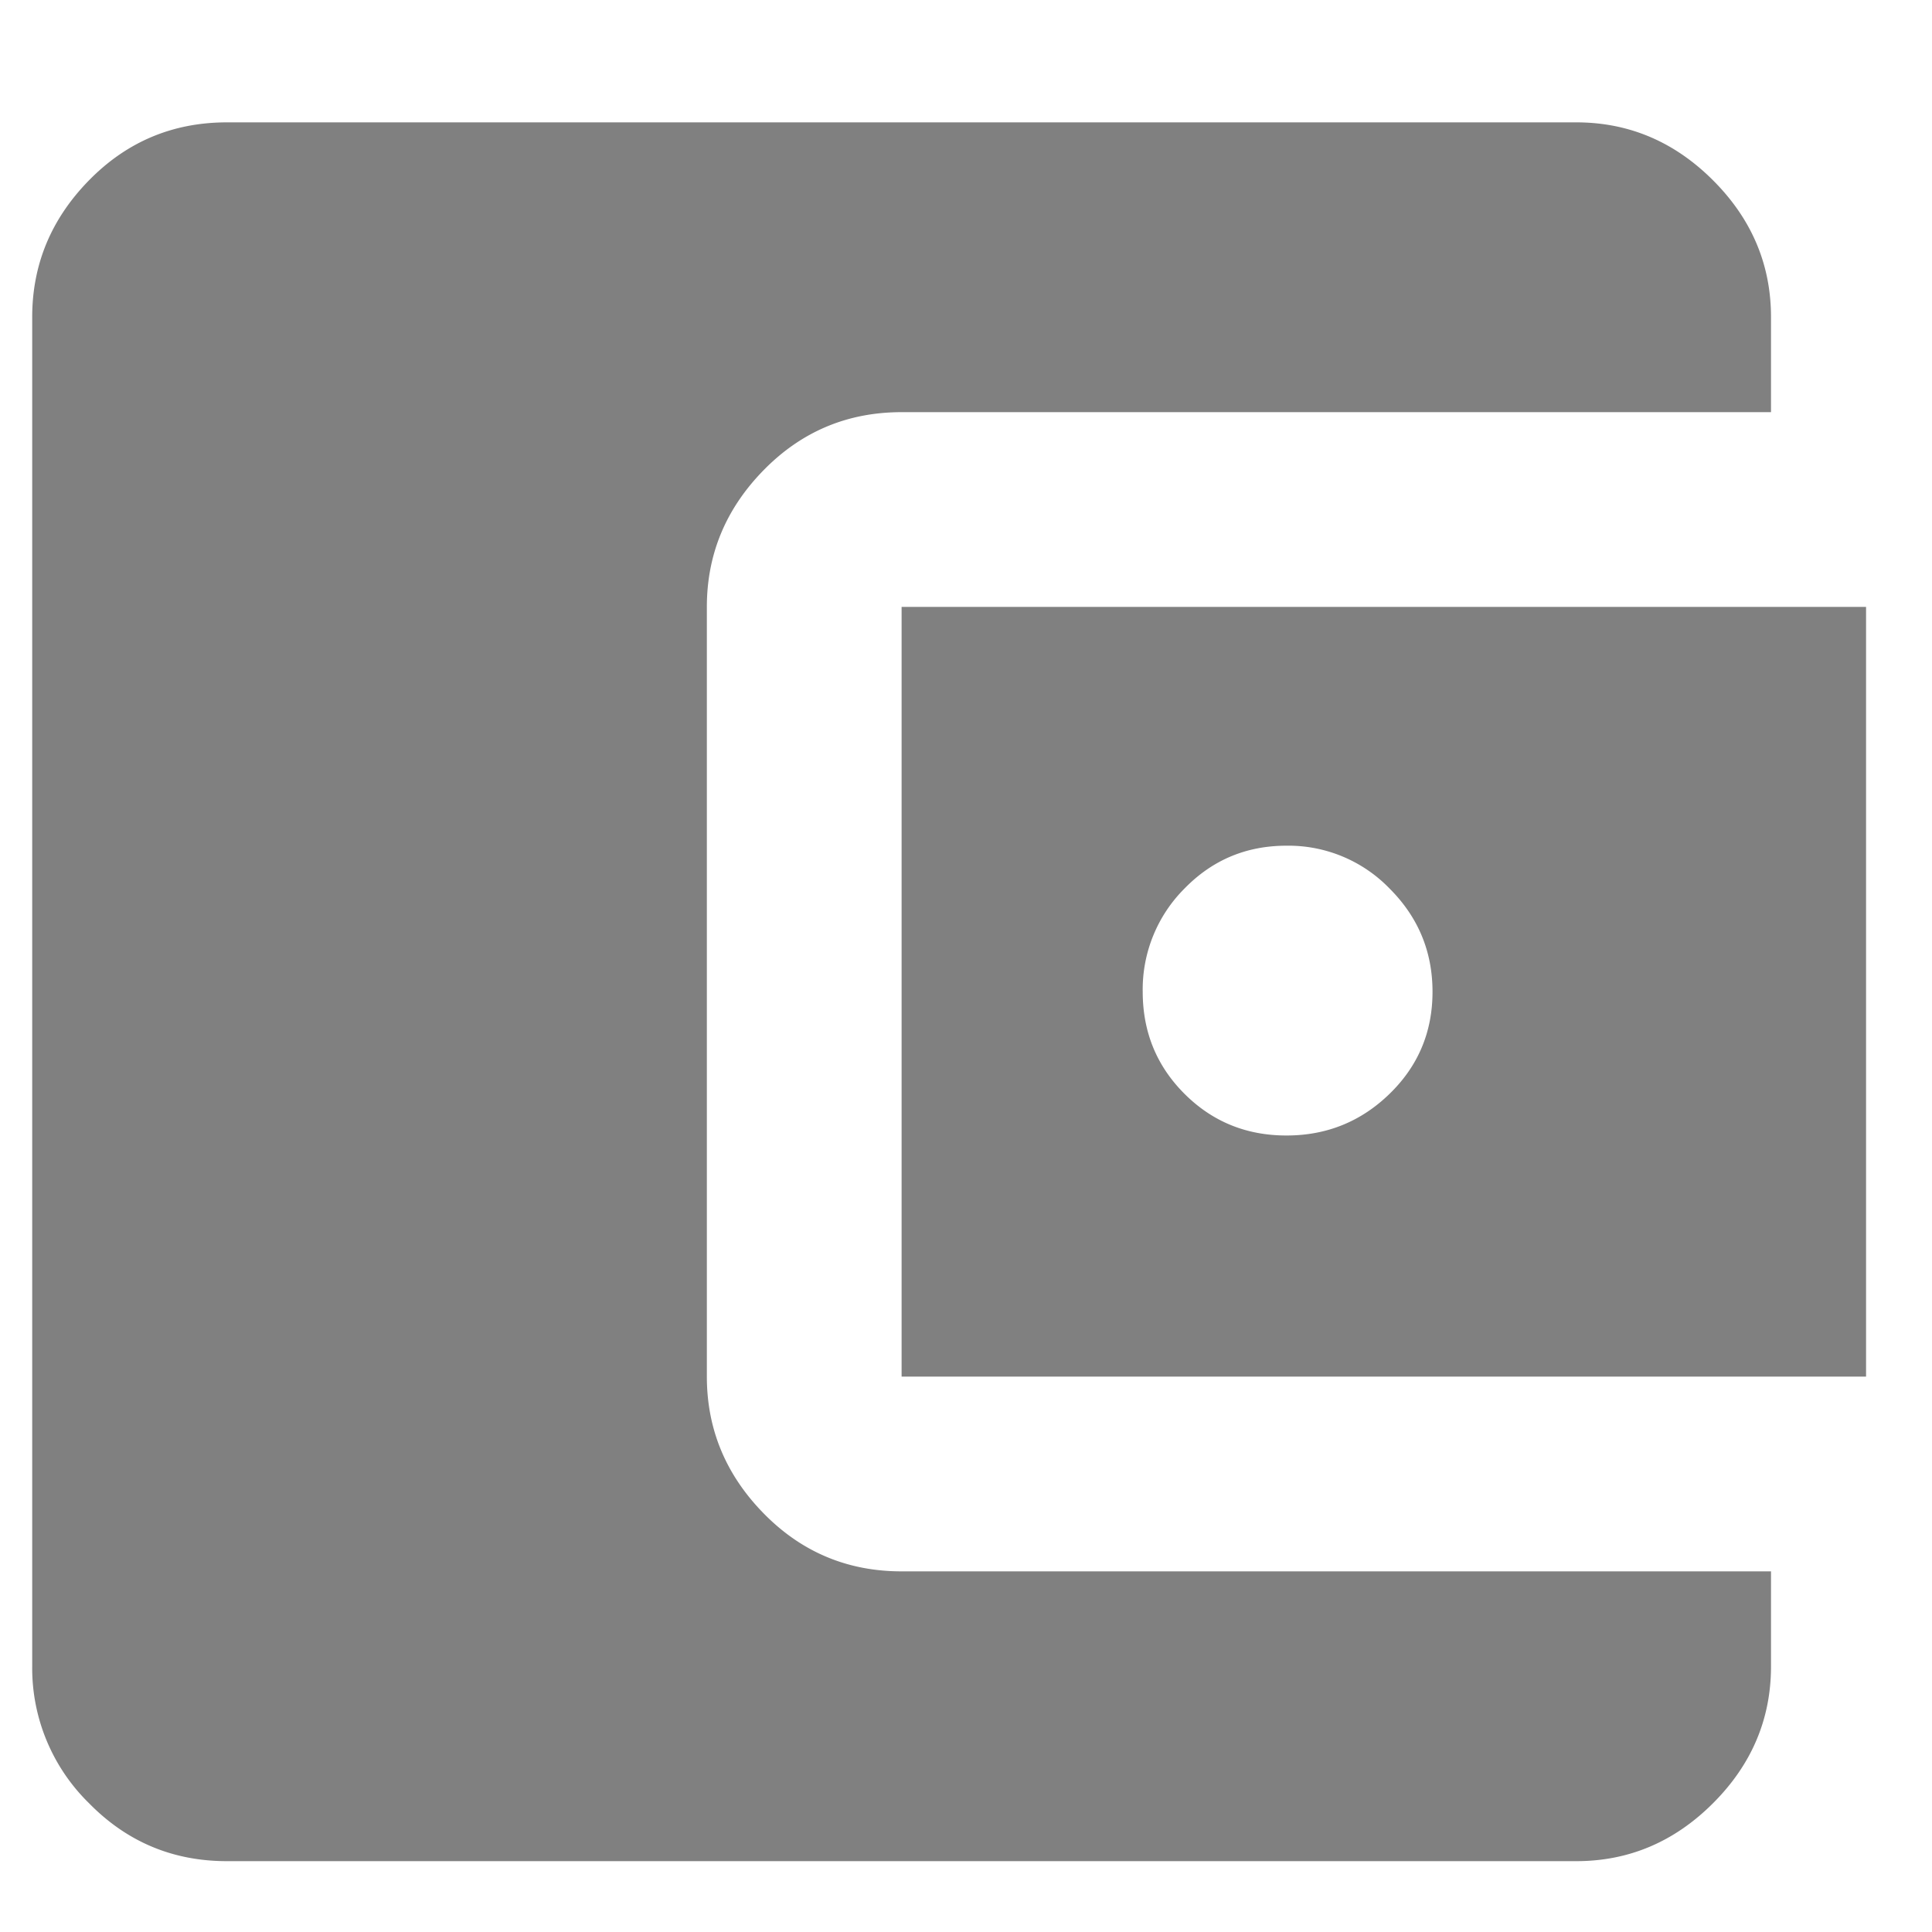
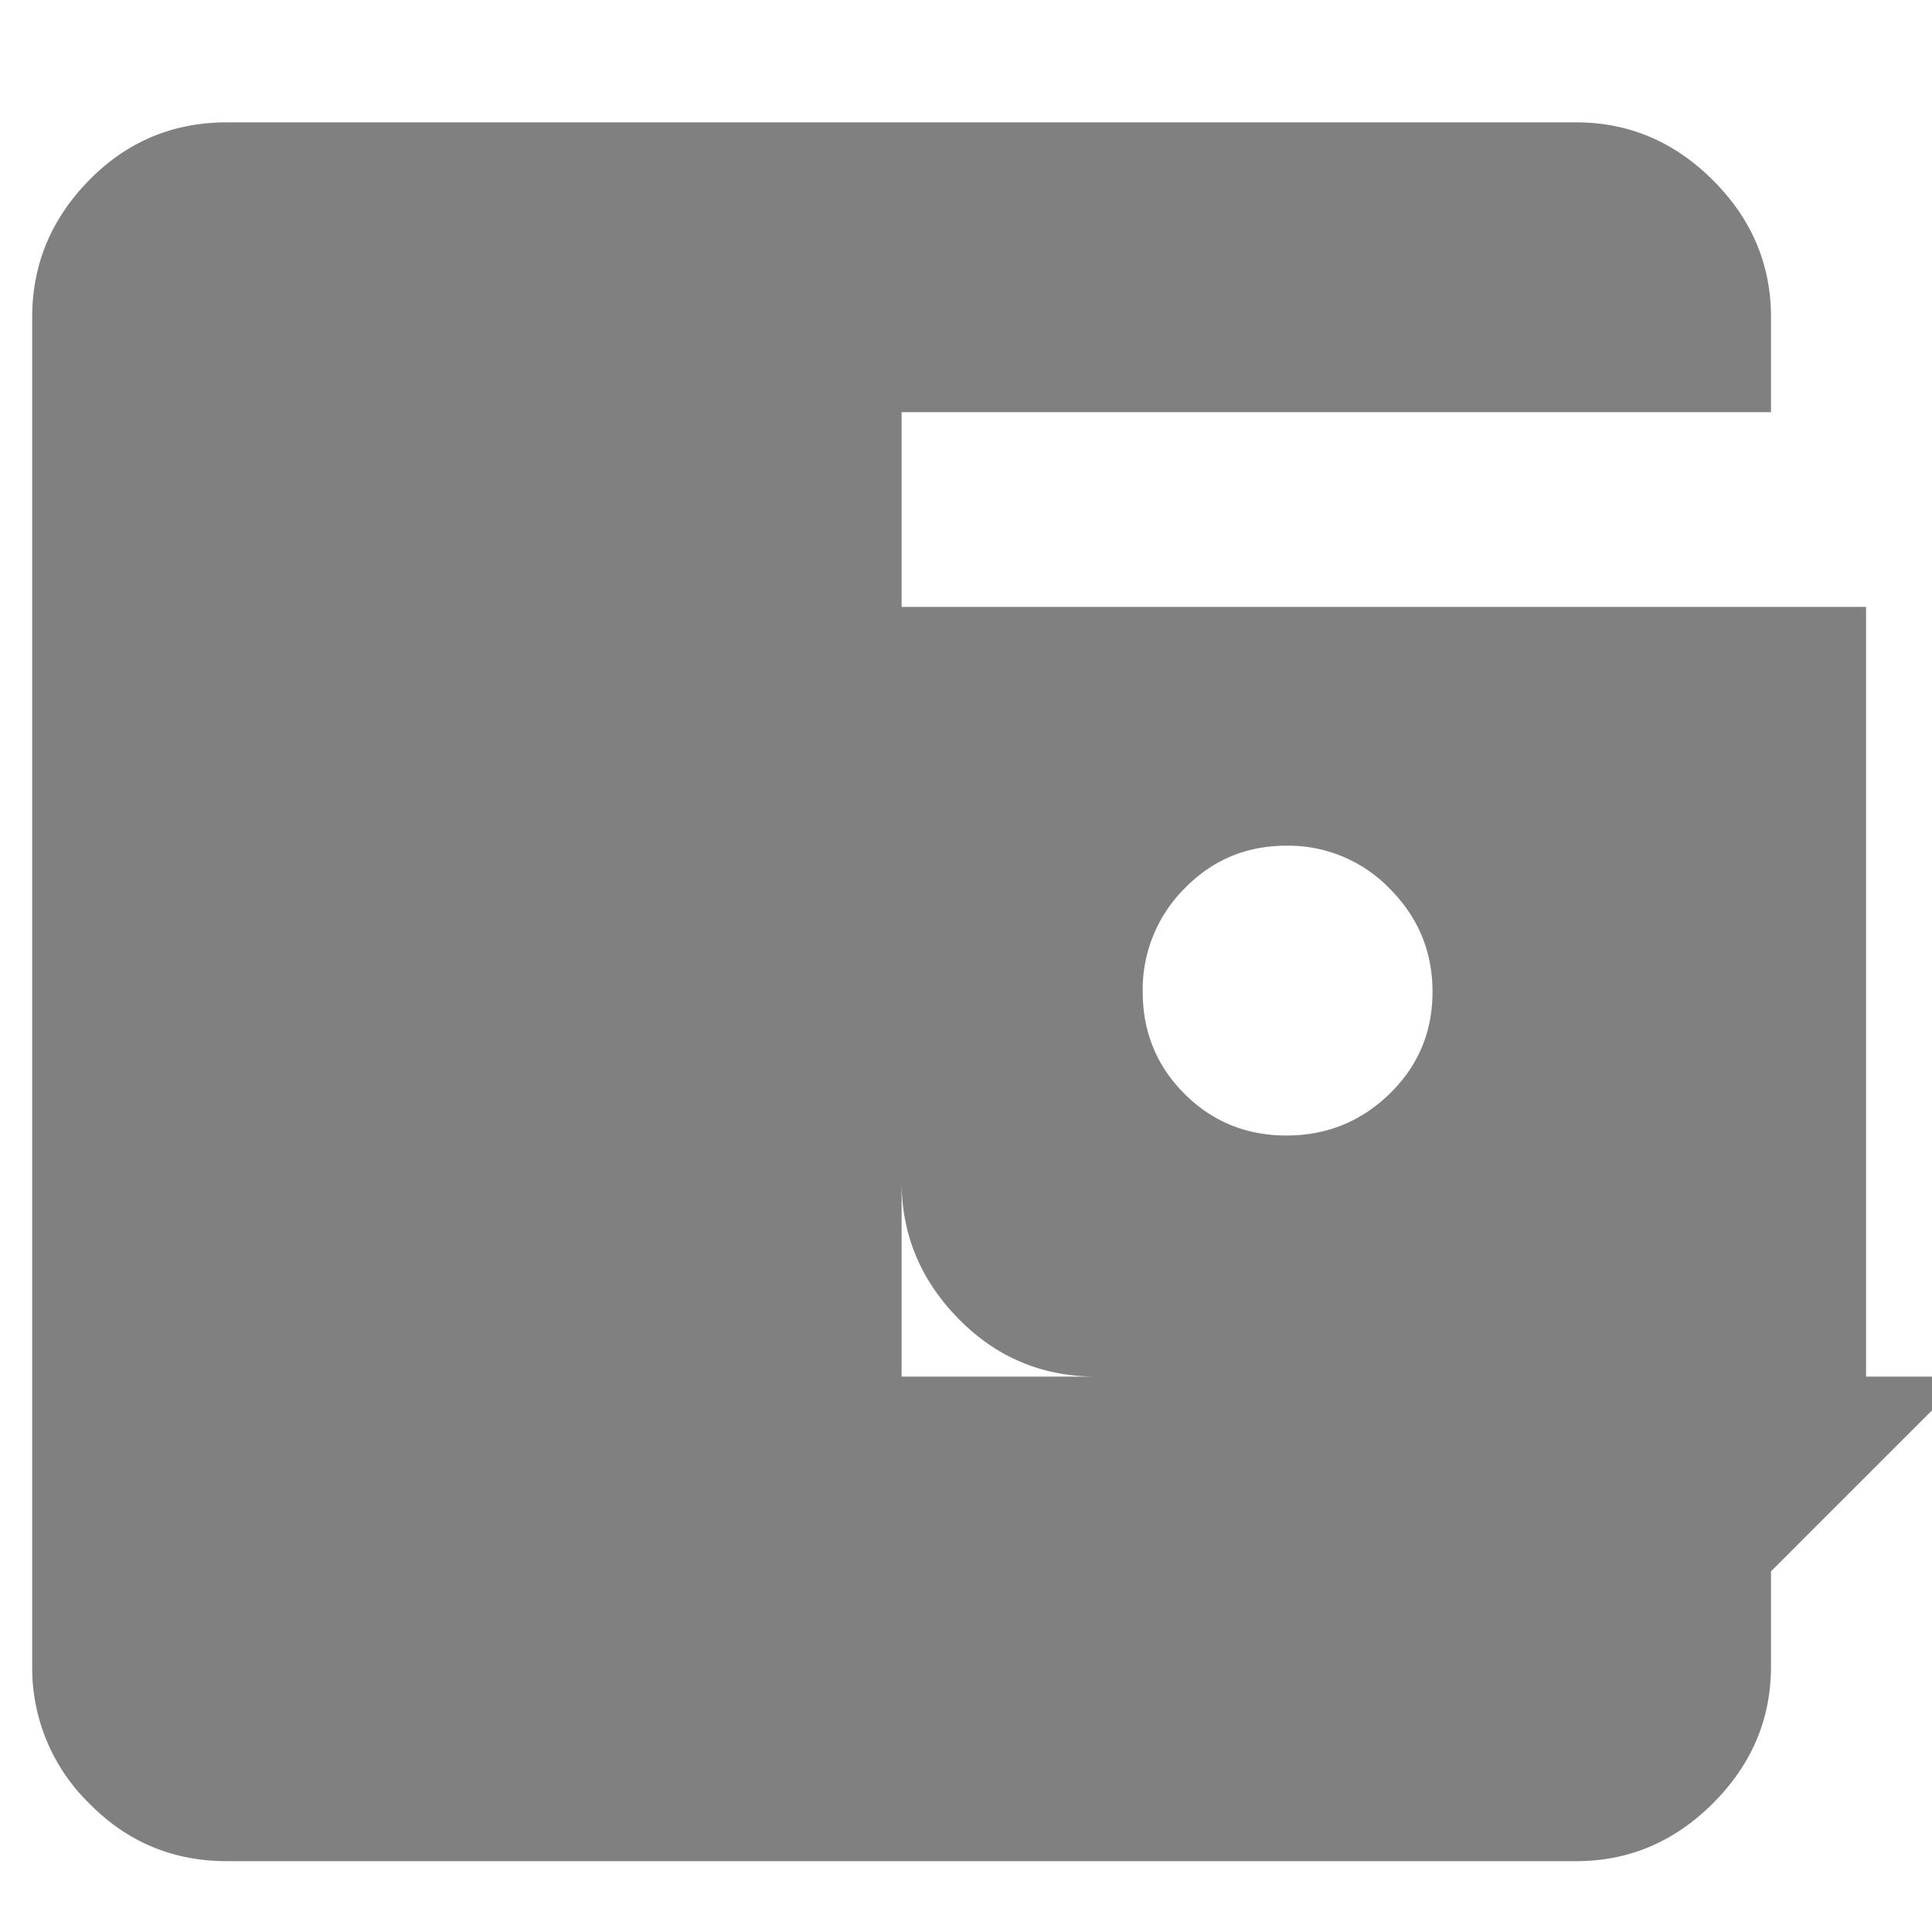
<svg xmlns="http://www.w3.org/2000/svg" width="15" height="15" viewBox="0 0 15 15">
-   <path fill="gray" fill-rule="evenodd" d="M9.988 8.816c.312 0 .579-.108.801-.324.222-.216.333-.48.333-.792 0-.312-.111-.579-.333-.801a1.092 1.092 0 0 0-.801-.333c-.312 0-.576.111-.792.333a1.107 1.107 0 0 0-.324.801c0 .312.108.576.324.792.216.216.48.324.792.324zM7 10.688V4.712h7.488v5.976H7zm6.75 1.512v.738c0 .408-.15.762-.45 1.062-.3.3-.654.45-1.062.45H1.762c-.42 0-.777-.15-1.071-.45a1.467 1.467 0 0 1-.441-1.062V2.462c0-.408.147-.762.441-1.062.294-.3.651-.45 1.071-.45h10.476c.408 0 .762.15 1.062.45.3.3.45.654.45 1.062V3.2H7c-.42 0-.777.15-1.071.45-.294.3-.441.654-.441 1.062v5.976c0 .408.147.762.441 1.062.294.3.651.45 1.071.45h6.75z" />
+   <path fill="gray" fill-rule="evenodd" d="M9.988 8.816c.312 0 .579-.108.801-.324.222-.216.333-.48.333-.792 0-.312-.111-.579-.333-.801a1.092 1.092 0 0 0-.801-.333c-.312 0-.576.111-.792.333a1.107 1.107 0 0 0-.324.801c0 .312.108.576.324.792.216.216.48.324.792.324zM7 10.688V4.712h7.488v5.976H7zm6.75 1.512v.738c0 .408-.15.762-.45 1.062-.3.3-.654.45-1.062.45H1.762c-.42 0-.777-.15-1.071-.45a1.467 1.467 0 0 1-.441-1.062V2.462c0-.408.147-.762.441-1.062.294-.3.651-.45 1.071-.45h10.476c.408 0 .762.15 1.062.45.3.3.45.654.45 1.062V3.2H7v5.976c0 .408.147.762.441 1.062.294.3.651.45 1.071.45h6.75z" />
</svg>